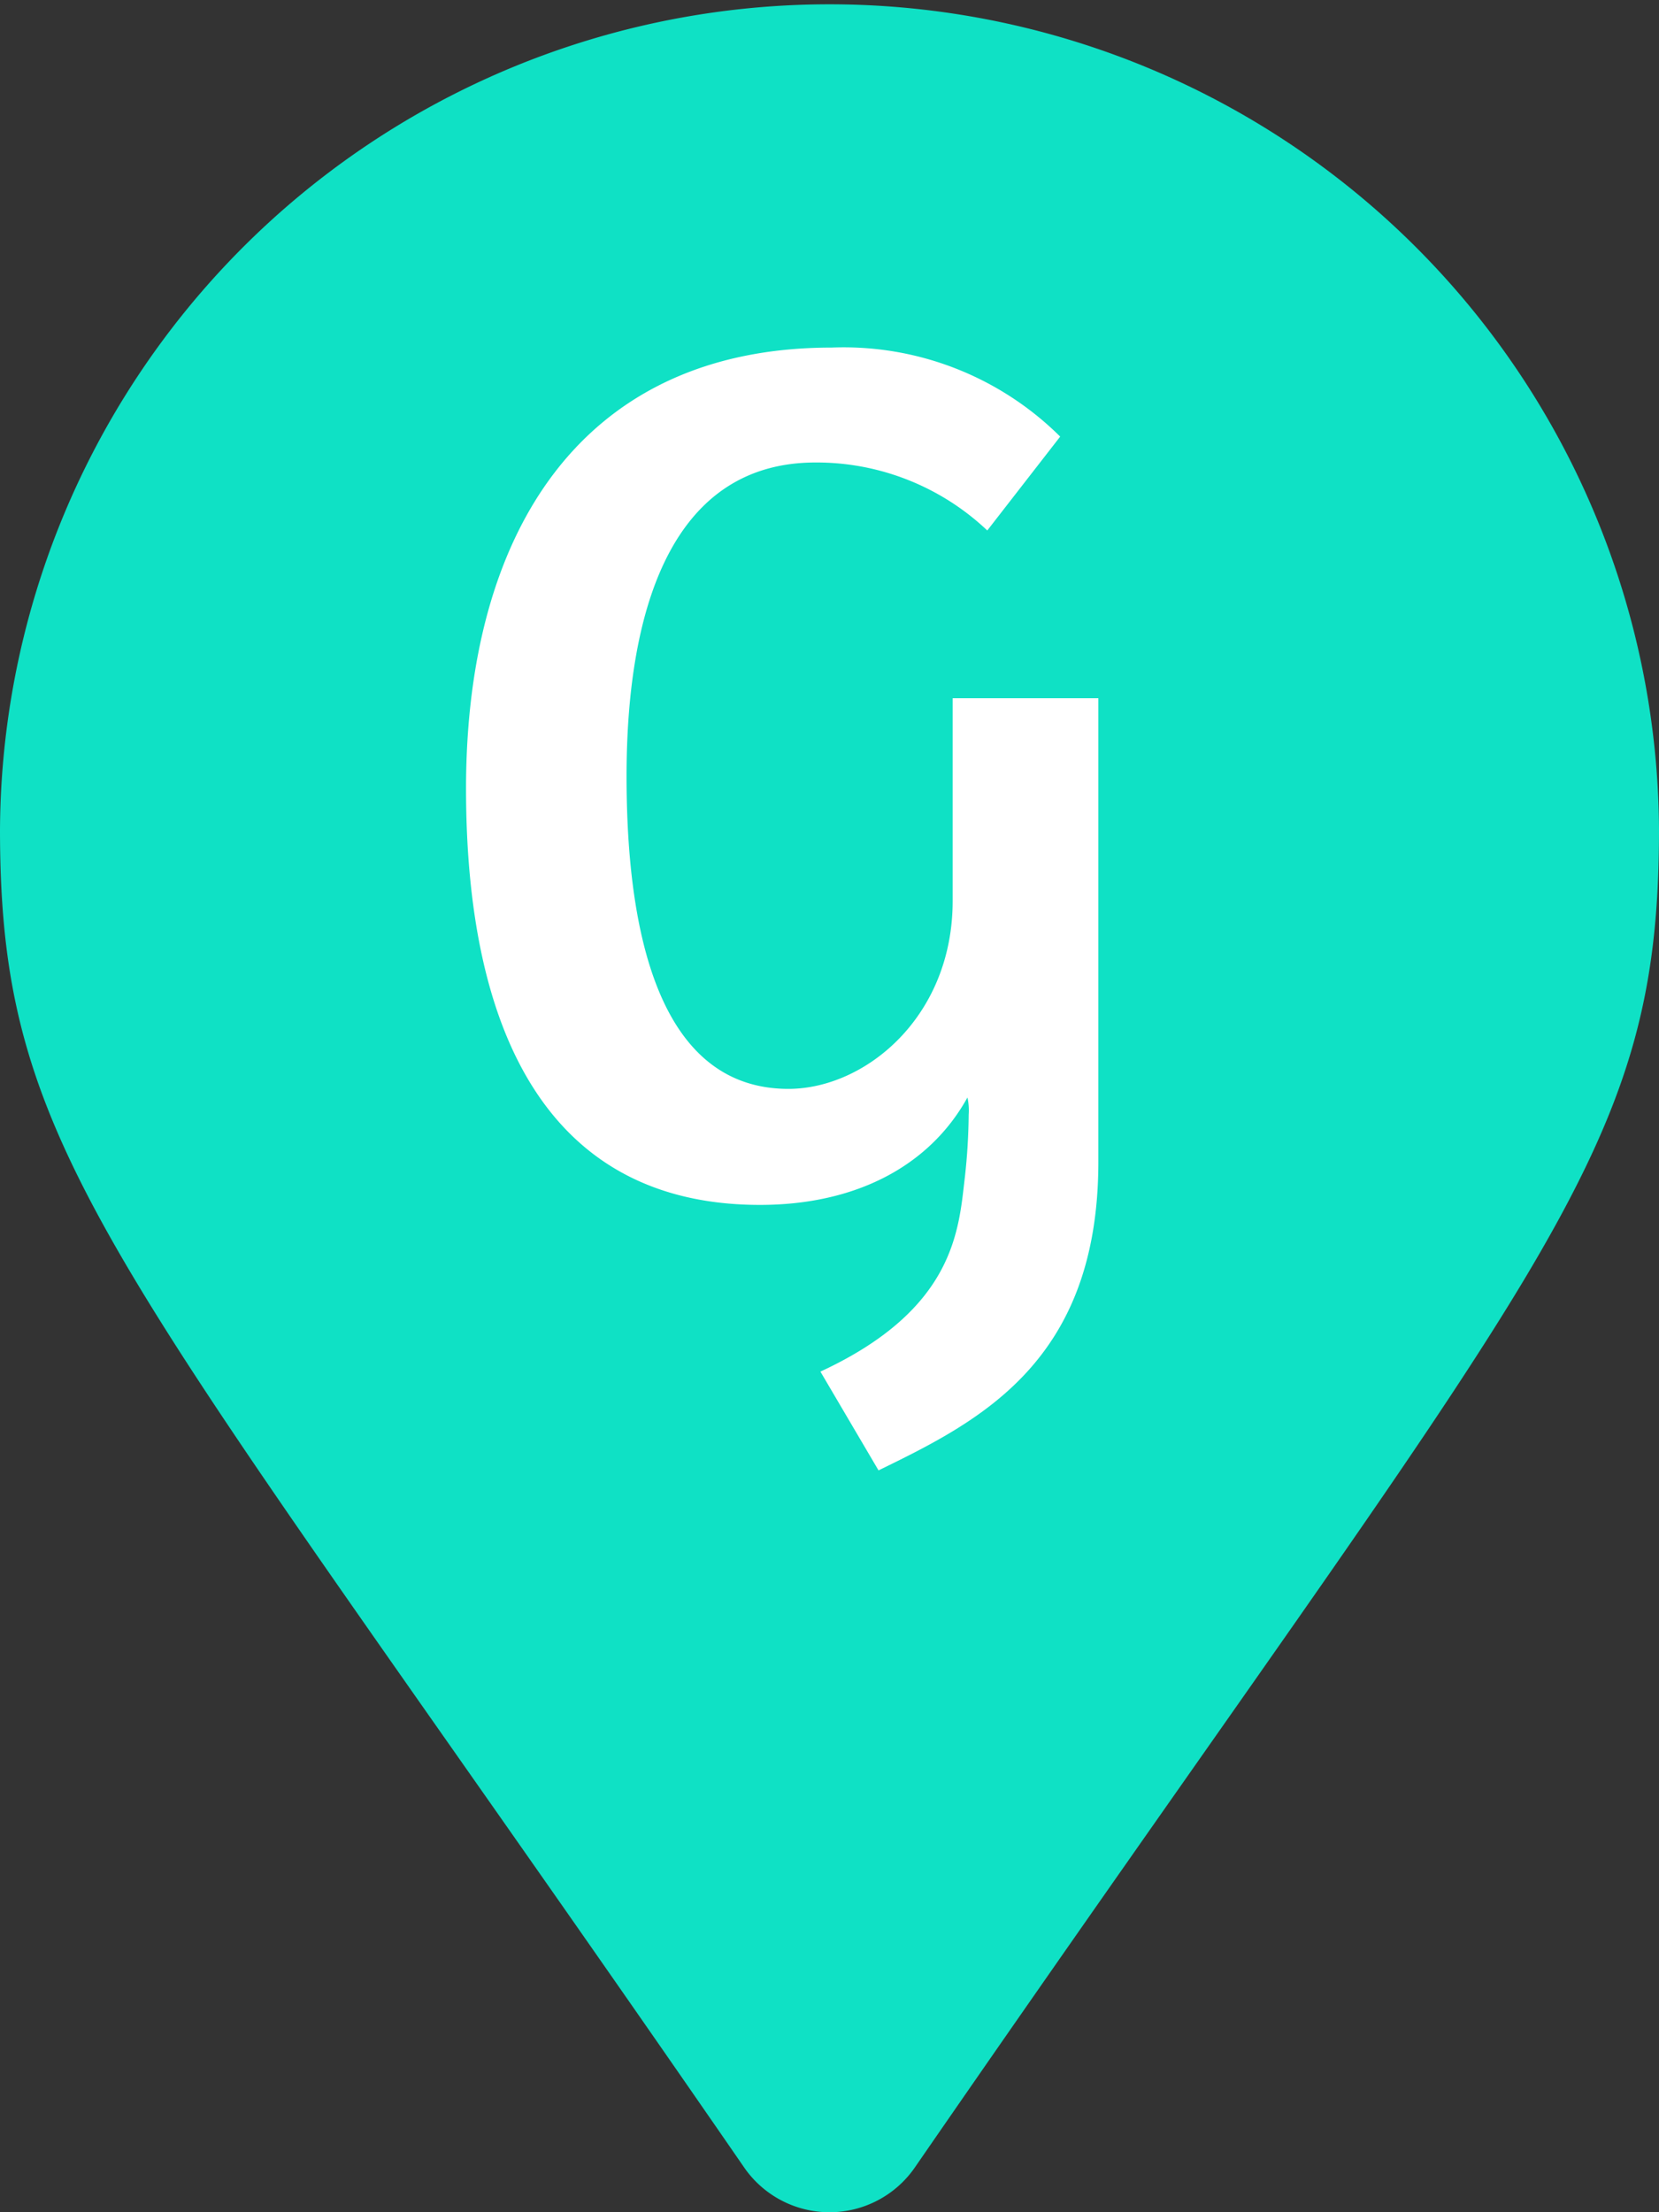
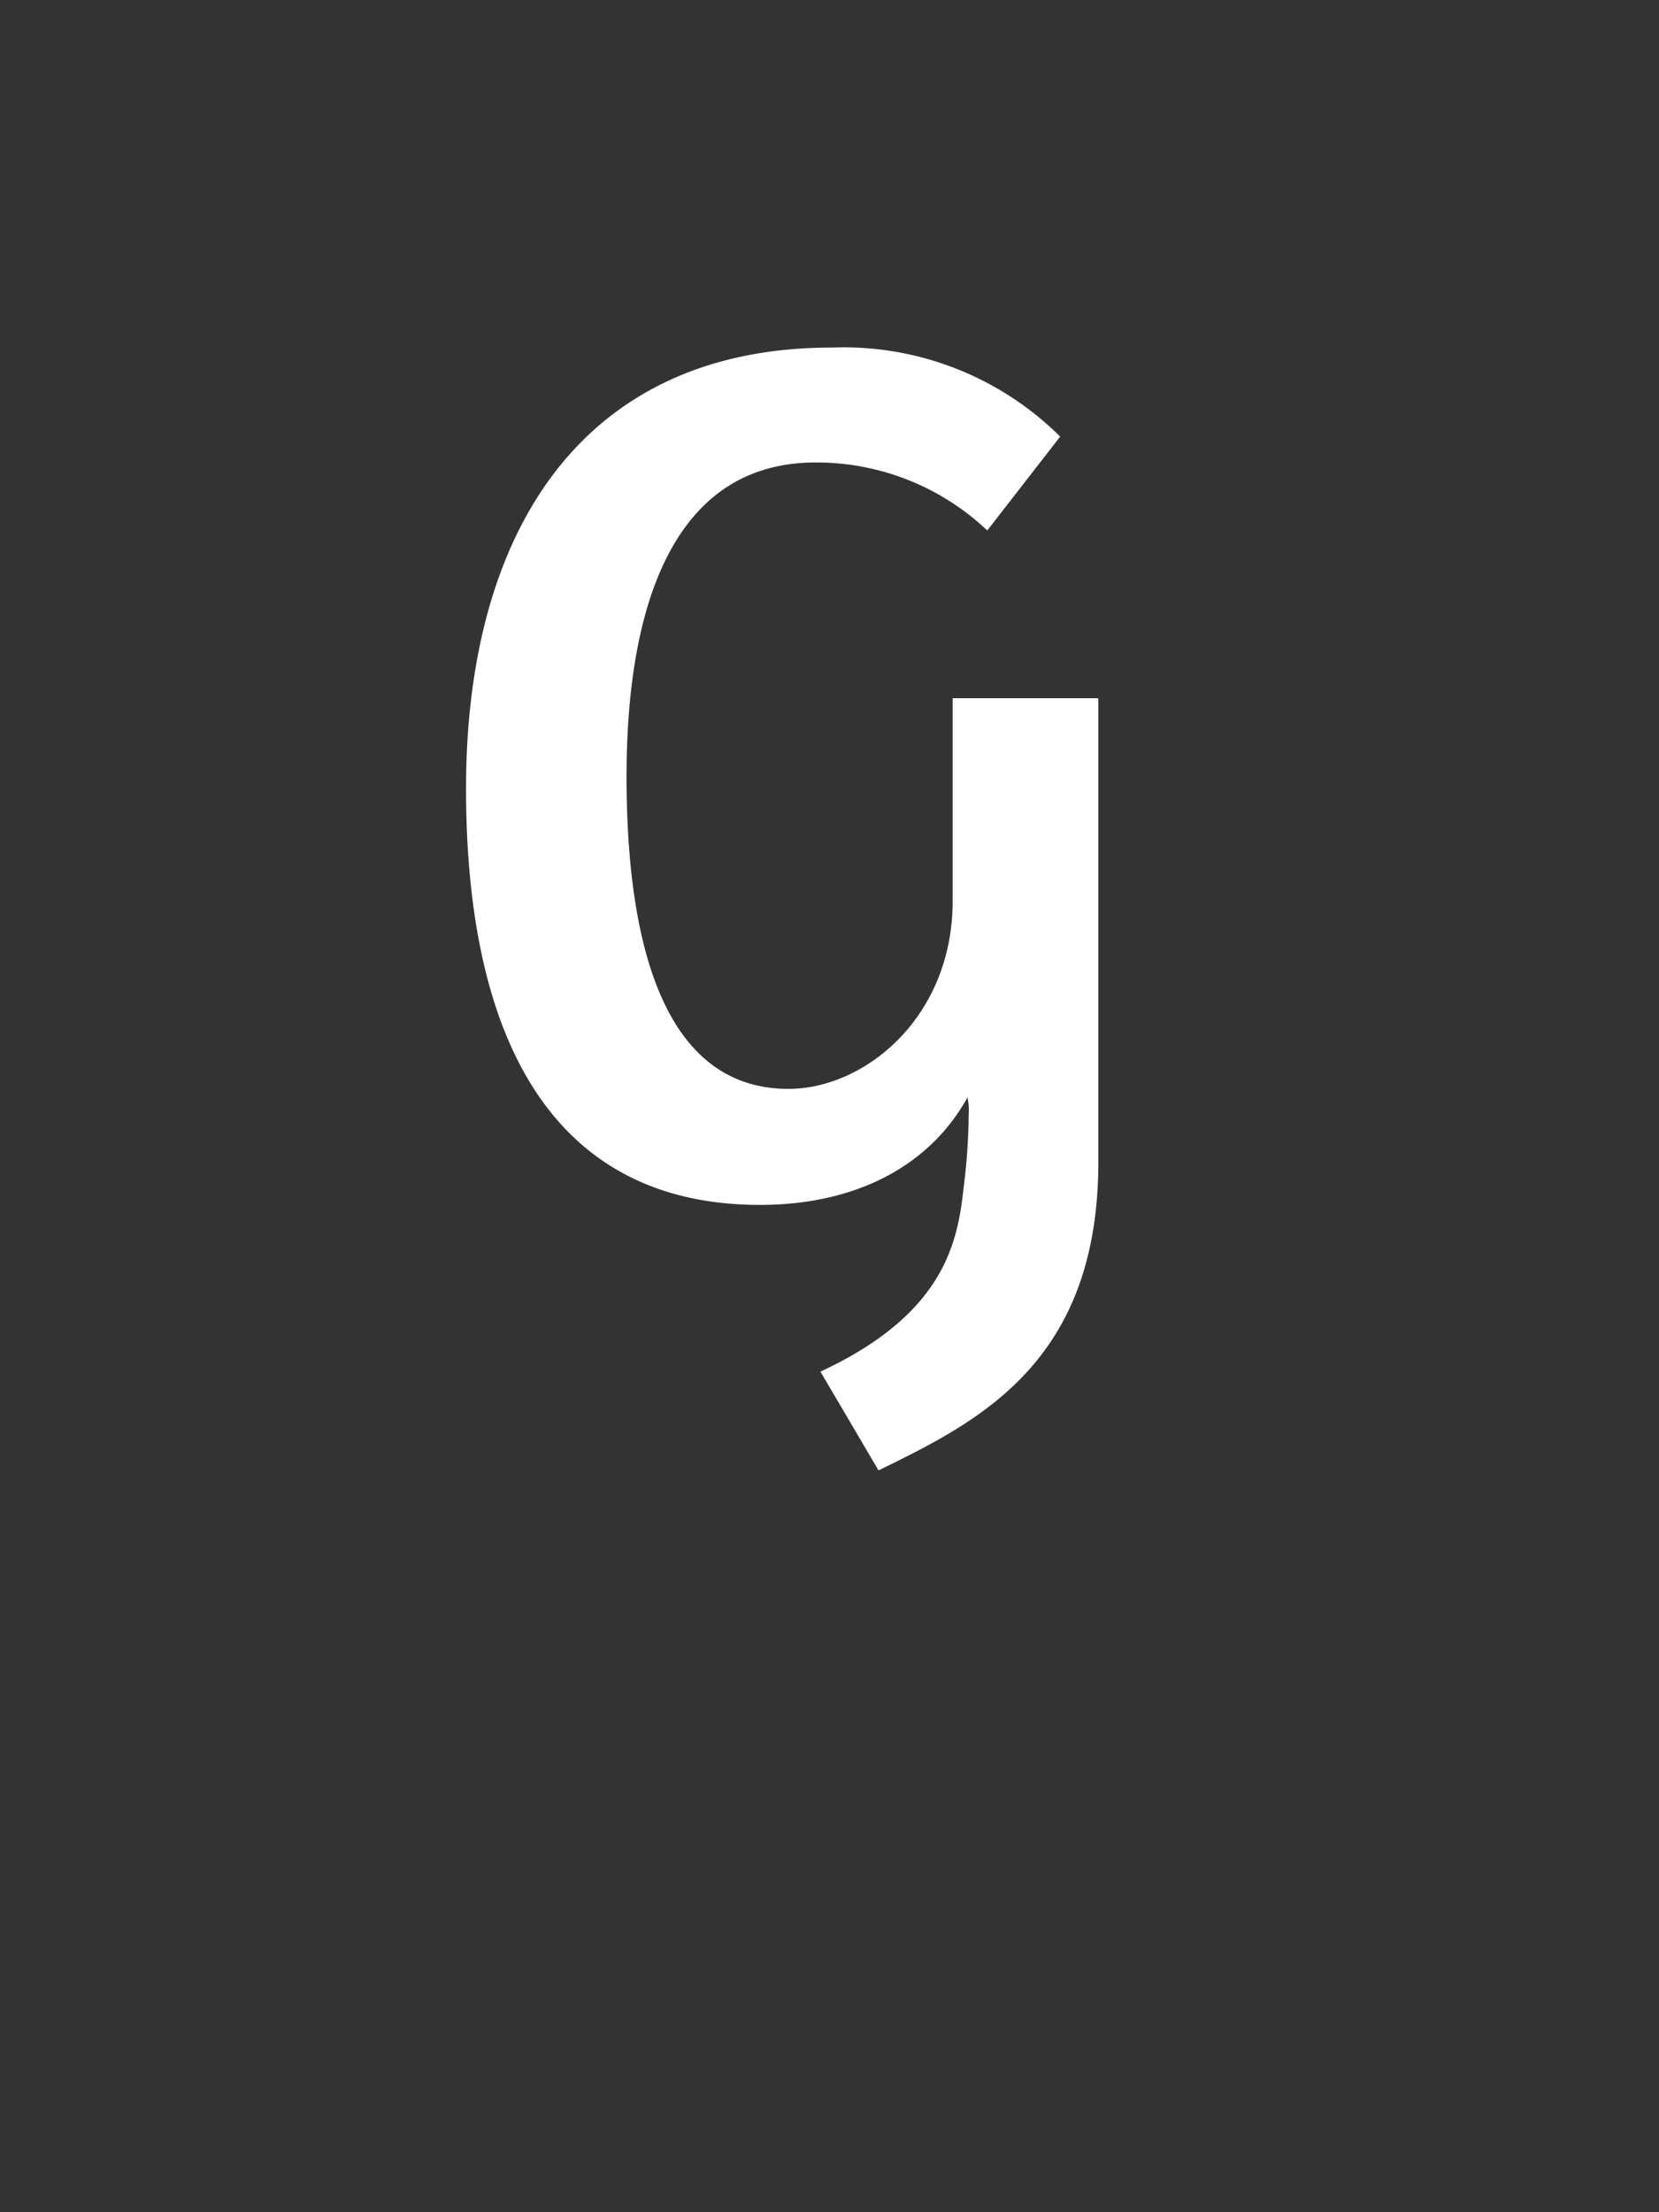
<svg xmlns="http://www.w3.org/2000/svg" width="74.229" height="98.973" viewBox="0 0 74.229 98.973">
  <rect x="0" y="0" width="74.229" height="98.973" fill="#333333" stroke="none" />
  <g id="Groupe_86555" data-name="Groupe 86555" transform="translate(-747 -144.581)">
-     <path id="Icon_awesome-map-marker-alt" data-name="Icon awesome-map-marker-alt" d="M33.3,96.976C5.213,56.258,0,52.079,0,37.115a37.115,37.115,0,0,1,74.229,0c0,14.964-5.213,19.143-33.3,59.861a4.641,4.641,0,0,1-7.629,0Z" transform="translate(747 144.581)" fill="#0fe1c5" />
    <path id="Tracé_28568" data-name="Tracé 28568" d="M213.514,412.132a2.68,2.68,0,0,0-.055-.769c-1.709,3.091-5.03,4.806-9.282,4.806-9.284,0-13.153-7.406-13.153-18.625,0-11.5,5.193-19.731,16.361-19.731a13.743,13.743,0,0,1,10.223,3.983l-3.262,4.2a11.11,11.11,0,0,0-7.681-3.042c-6.3,0-8.459,6.3-8.459,14.039,0,8.342,2.046,13.985,7.243,13.985,3.425,0,7.348-3.209,7.348-8.406V393.5h6.519v20.732c0,8.954-5.3,11.605-9.836,13.814l-2.6-4.419c6.079-2.817,6.187-6.412,6.467-8.729A27.145,27.145,0,0,0,213.514,412.132Z" transform="translate(576.828 -217.682)" fill="#fff" />
  </g>
</svg>